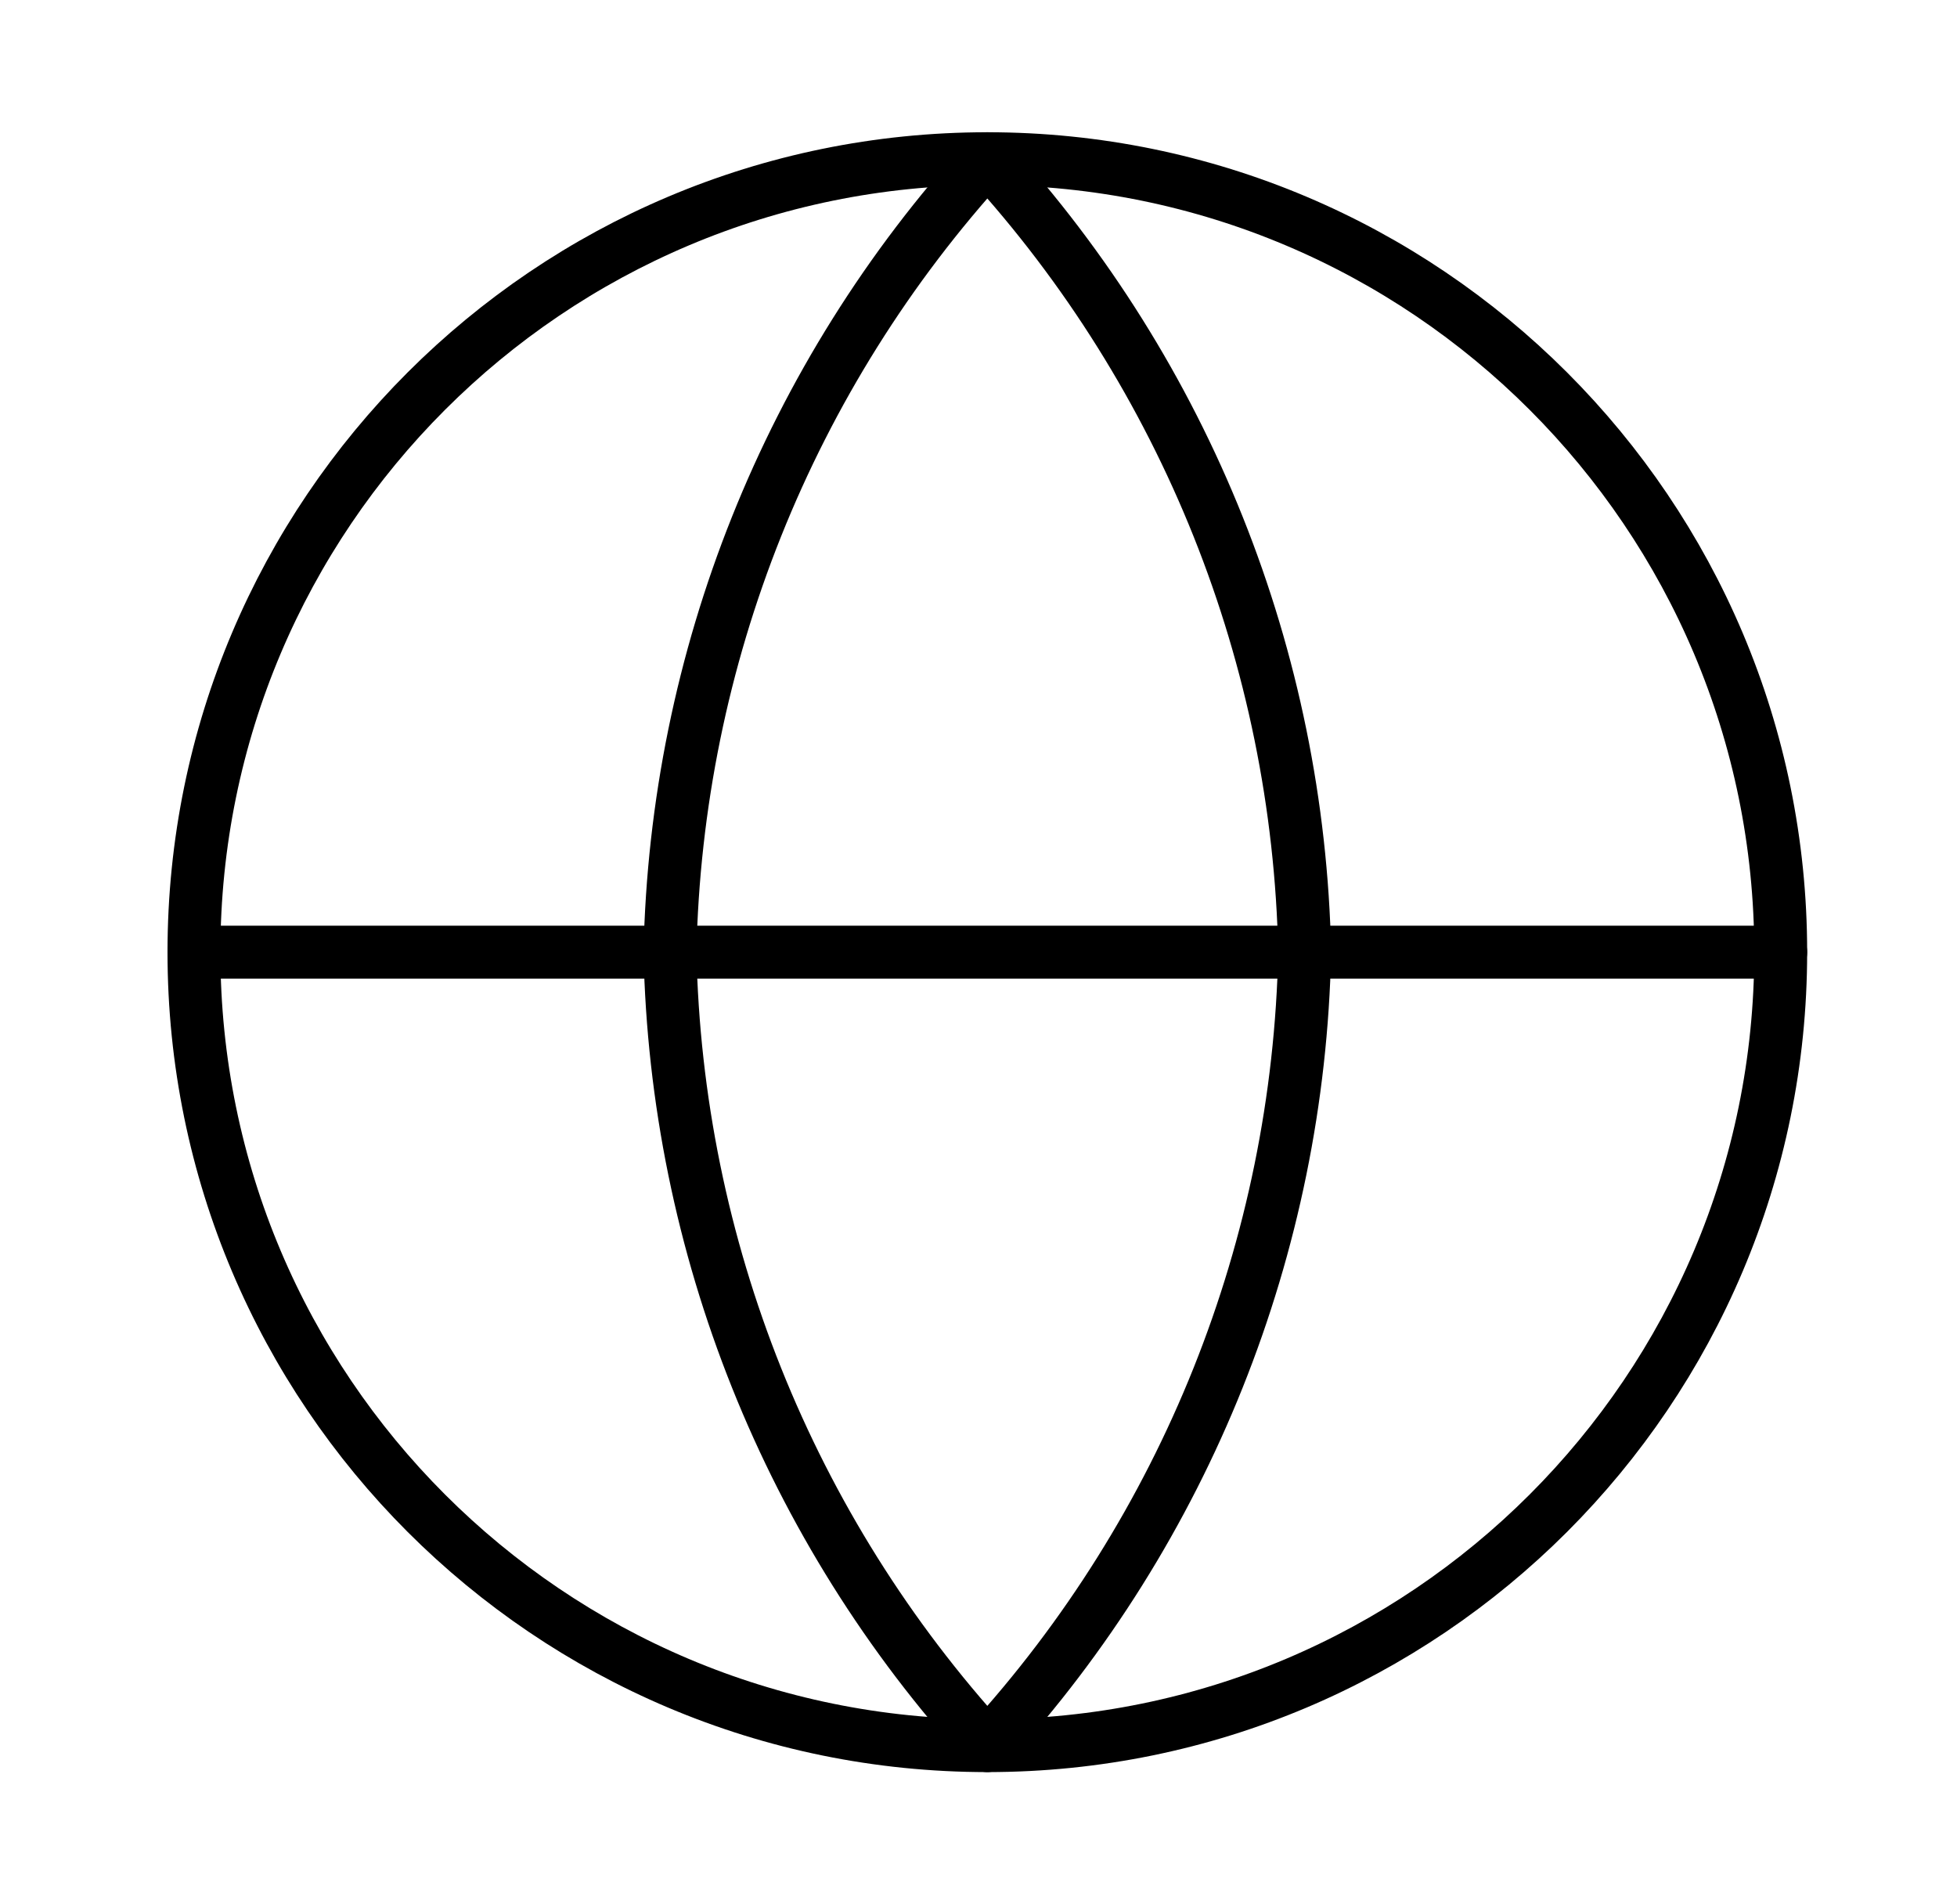
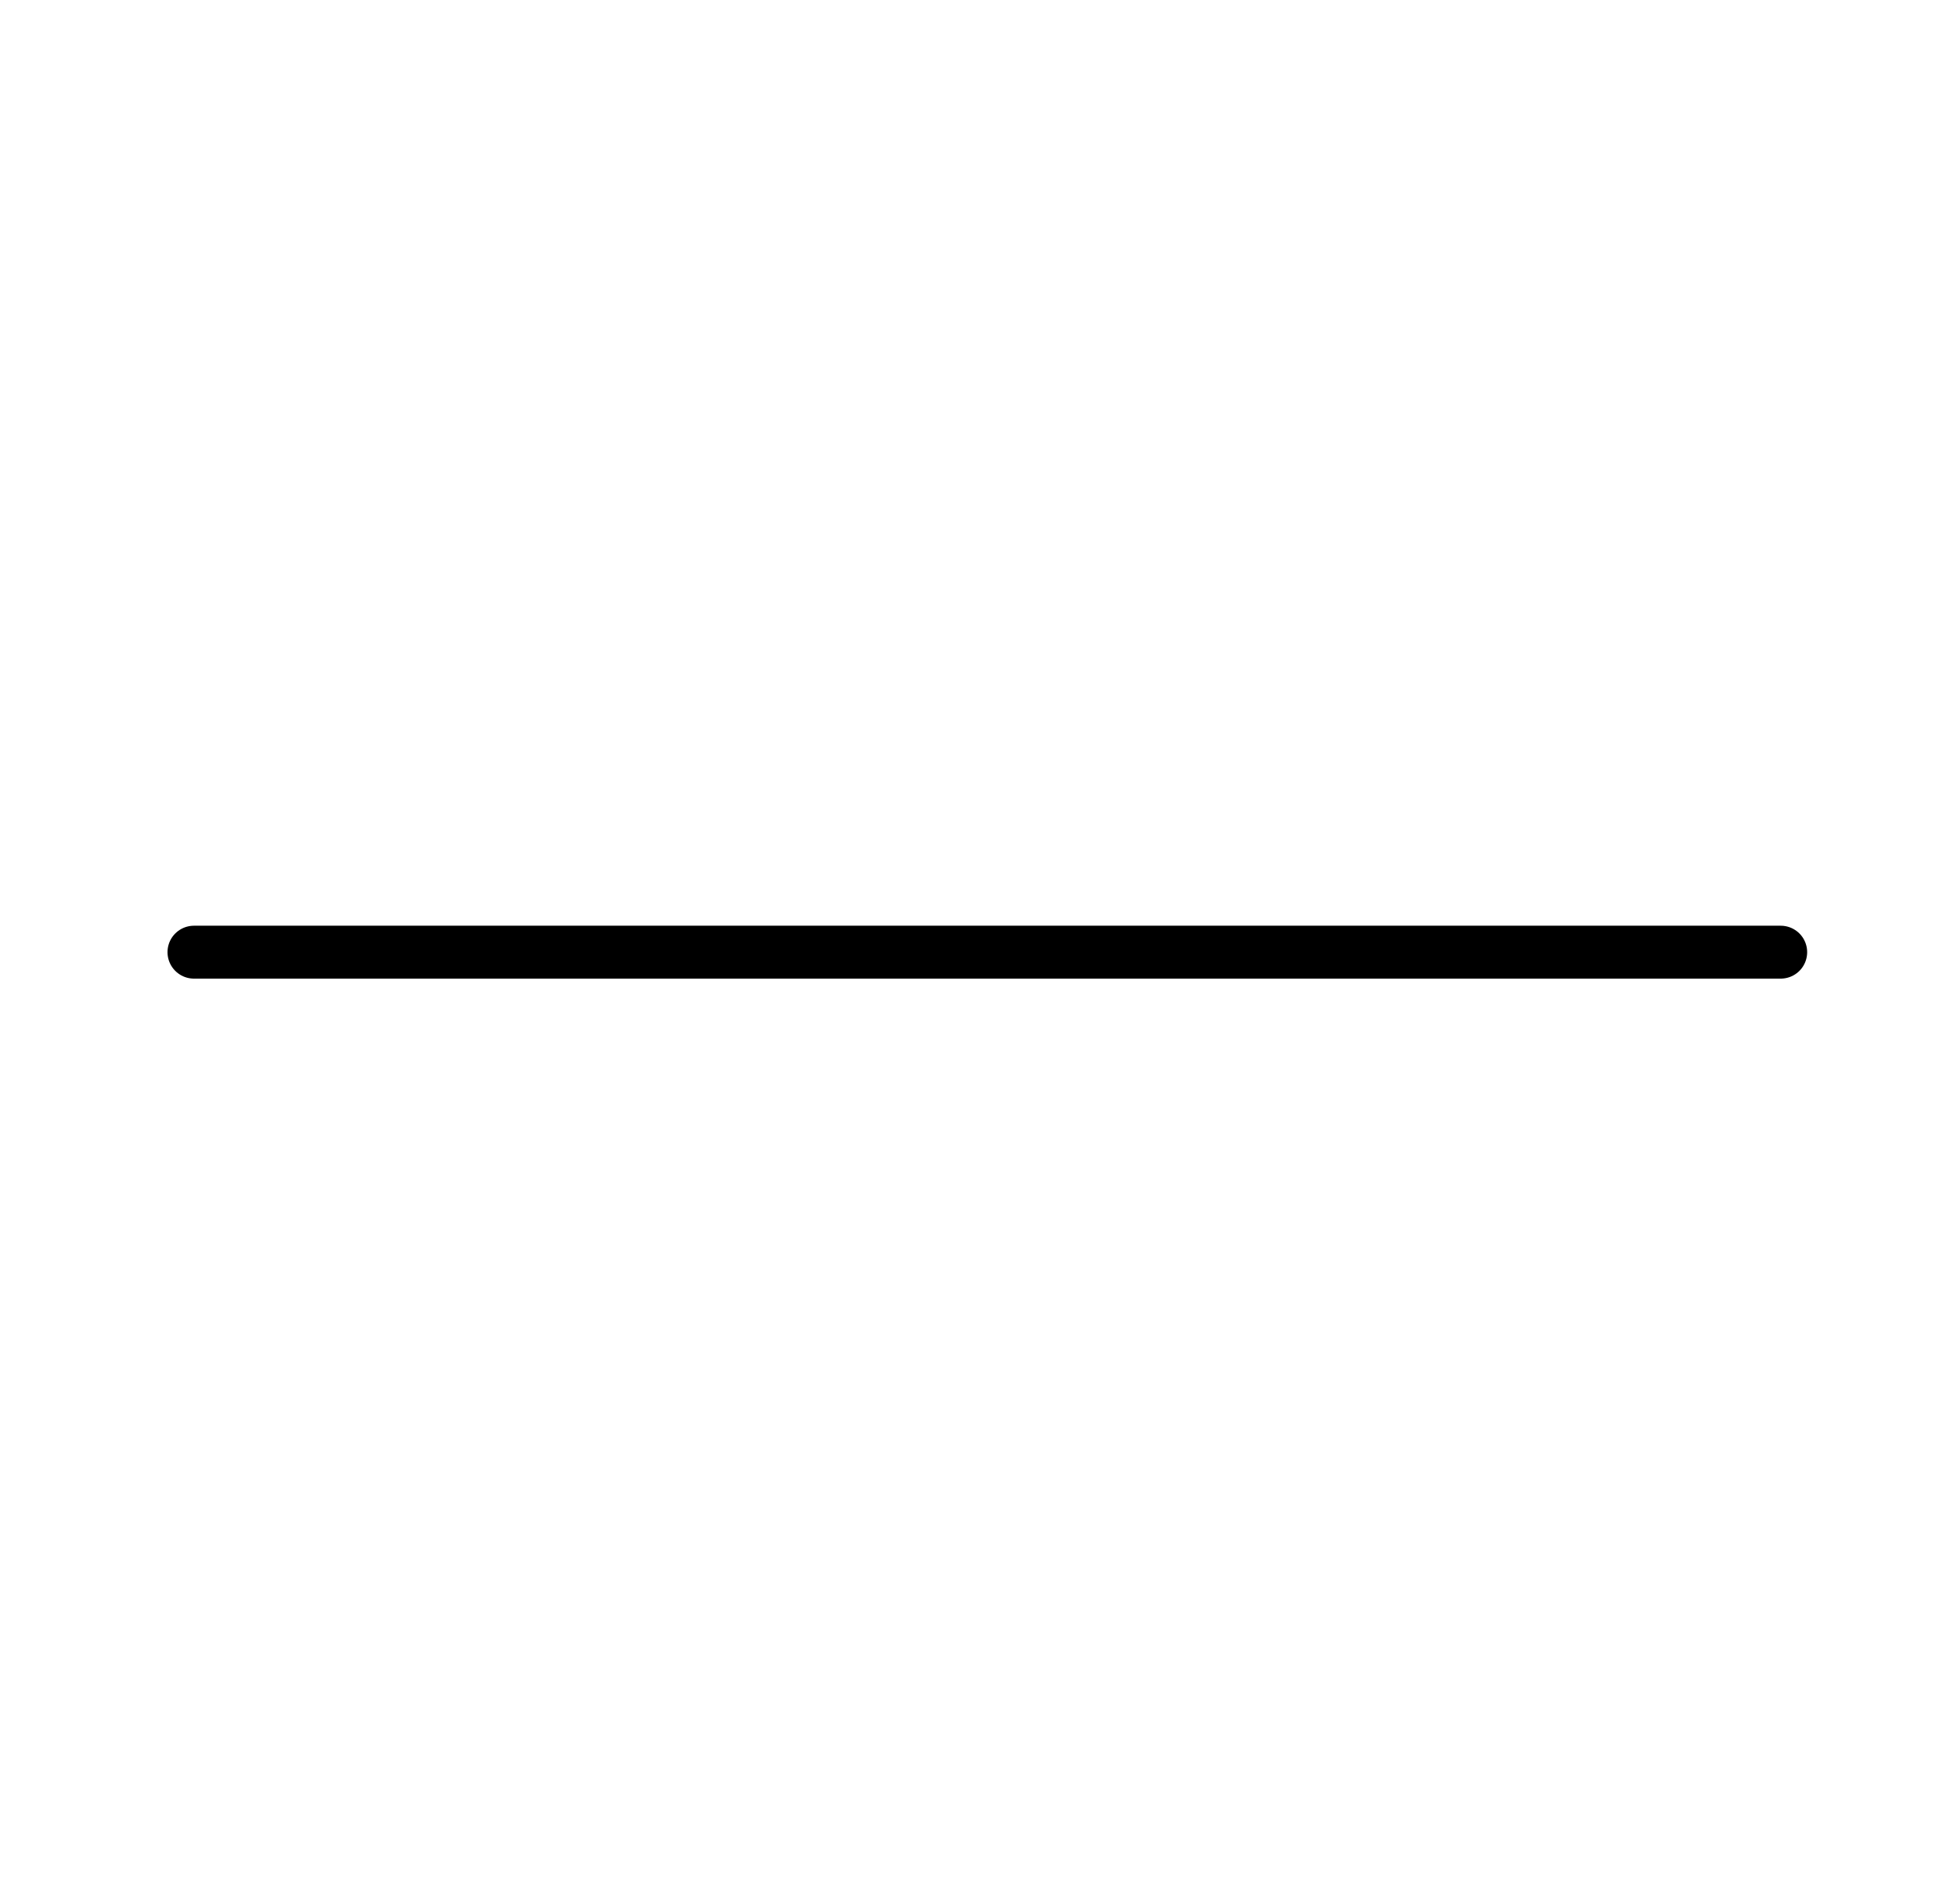
<svg xmlns="http://www.w3.org/2000/svg" width="37" height="36" viewBox="0 0 37 36" fill="none">
-   <path d="M18.667 33C26.951 33 33.667 26.284 33.667 18C33.667 9.716 26.951 3 18.667 3C10.383 3 3.667 9.716 3.667 18C3.667 26.284 10.383 33 18.667 33Z" stroke="black" stroke-linecap="round" stroke-linejoin="round" />
  <path d="M3.667 18H33.667" stroke="black" stroke-linecap="round" stroke-linejoin="round" />
-   <path d="M18.667 3C22.419 7.108 24.551 12.438 24.667 18C24.551 23.562 22.419 28.892 18.667 33C14.915 28.892 12.783 23.562 12.667 18C12.783 12.438 14.915 7.108 18.667 3Z" stroke="black" stroke-linecap="round" stroke-linejoin="round" />
</svg>